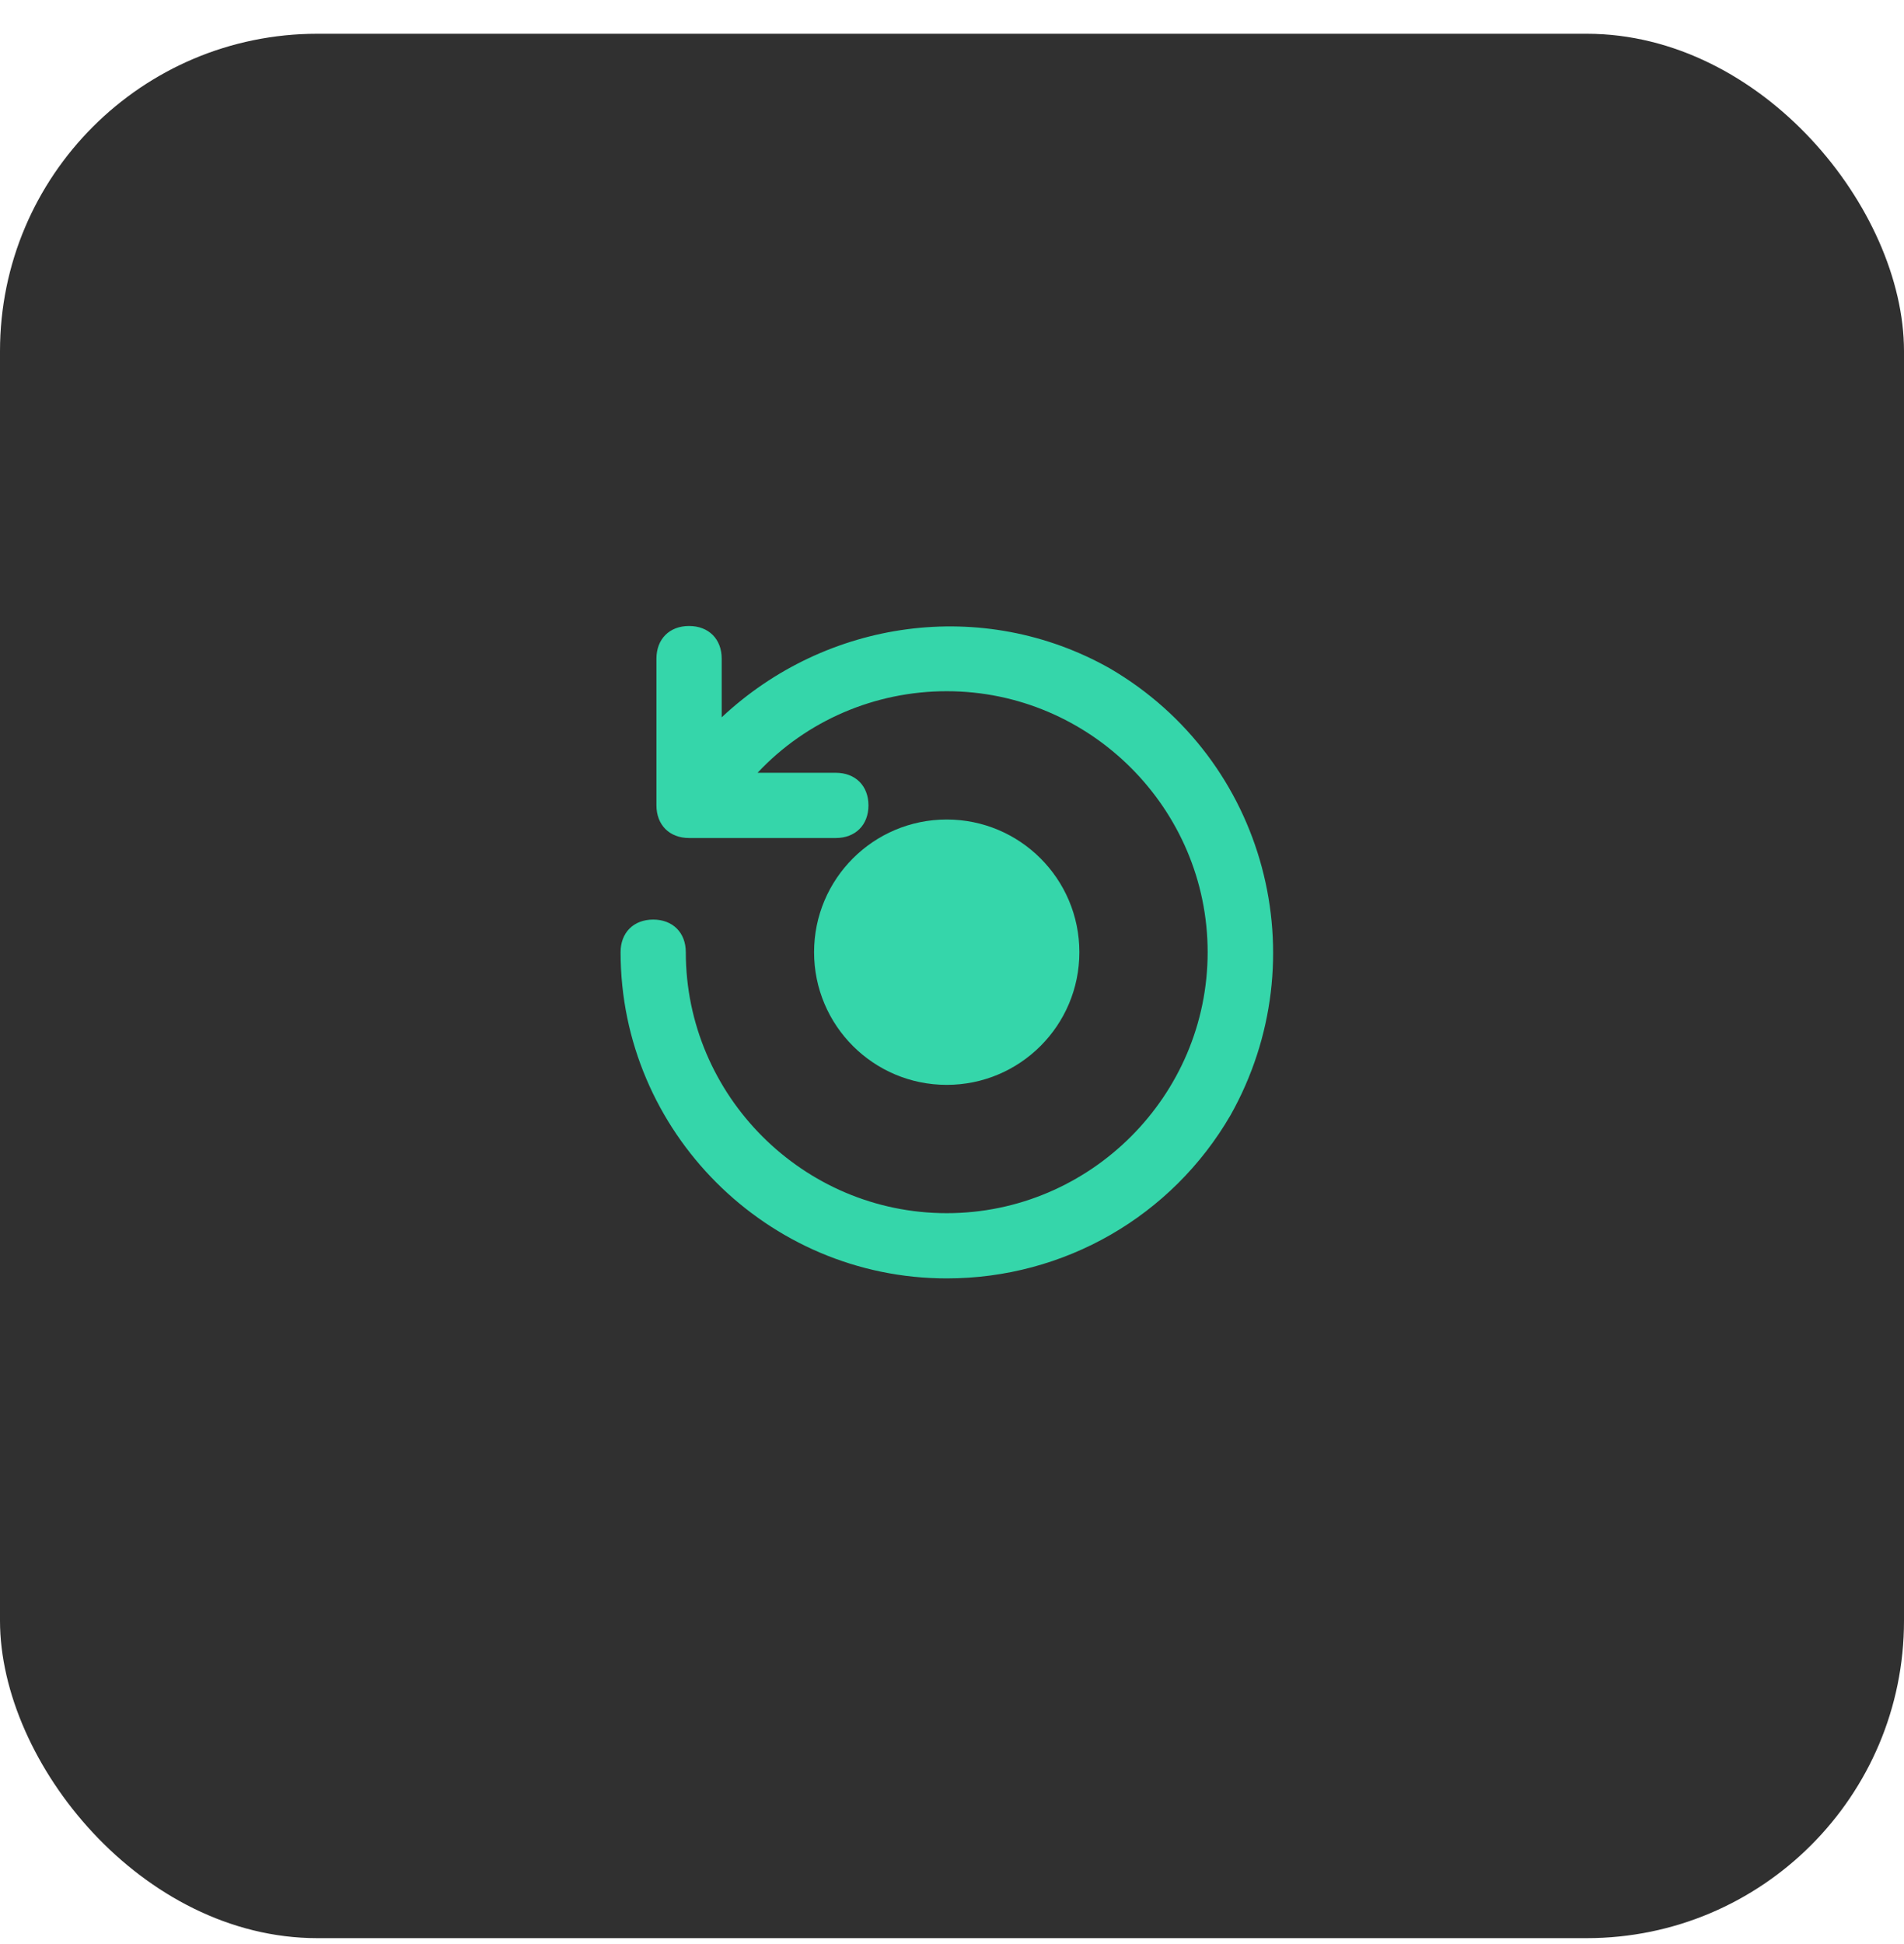
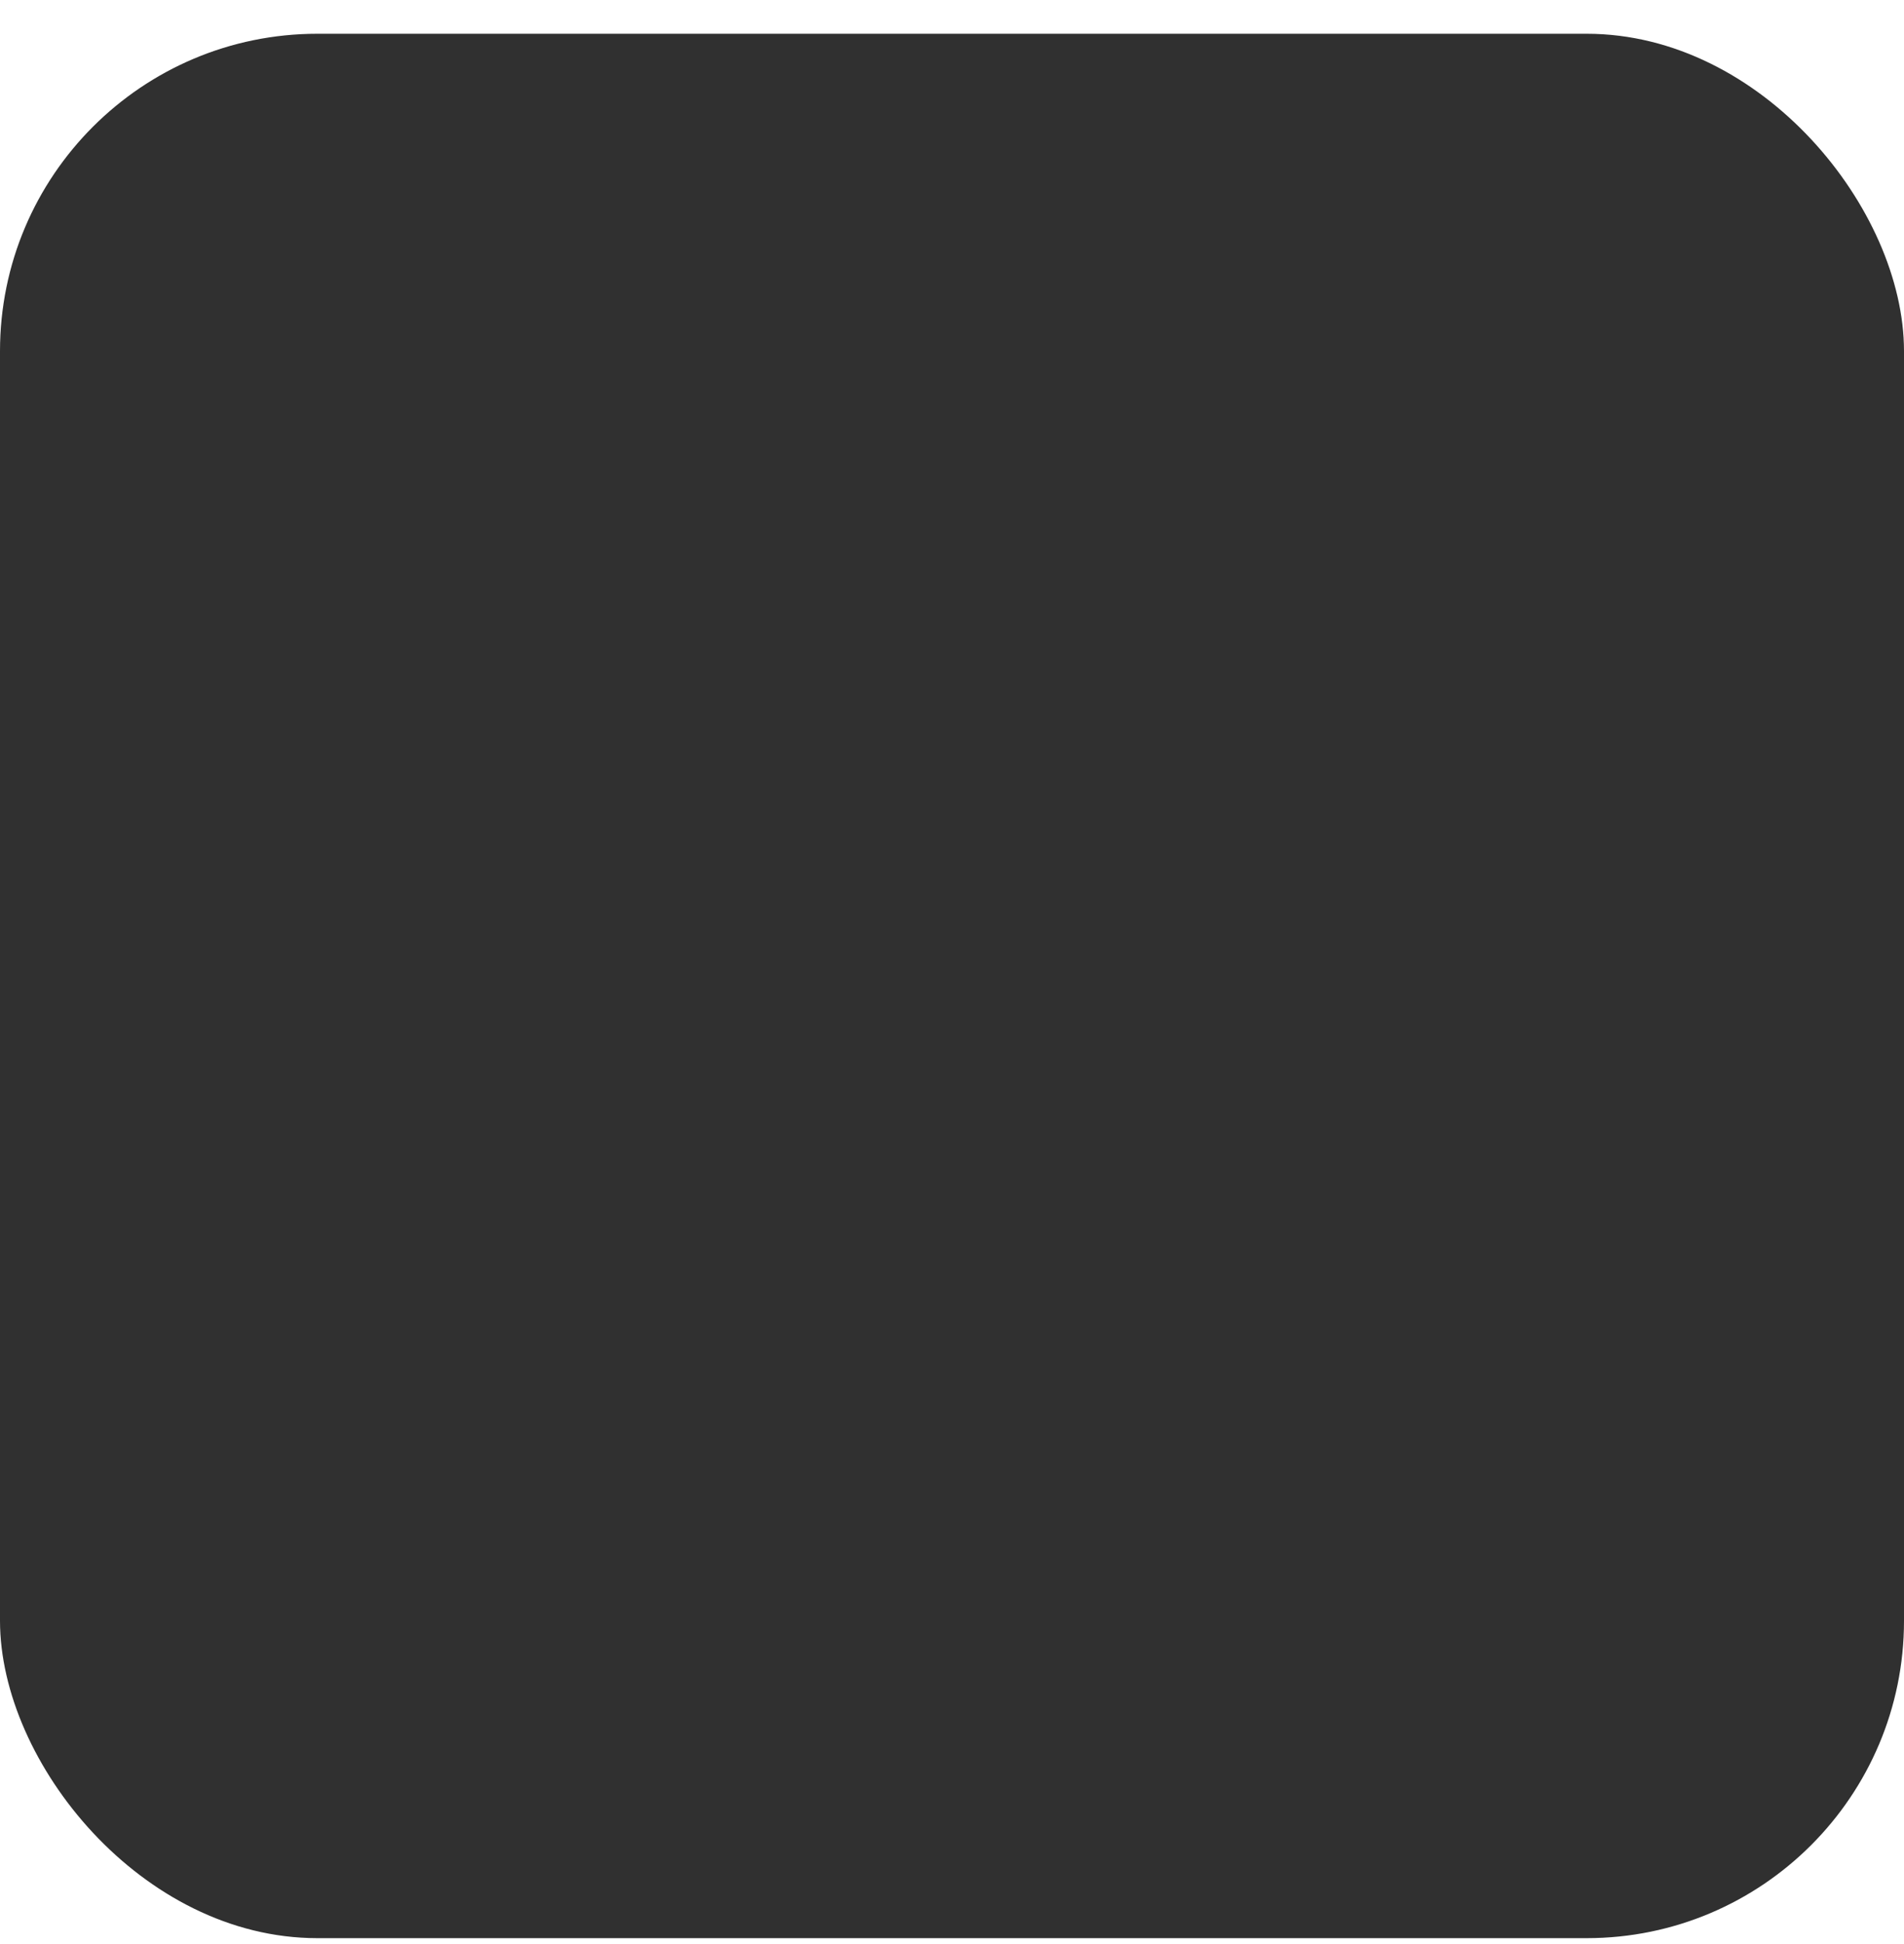
<svg xmlns="http://www.w3.org/2000/svg" width="48" height="49" viewBox="0 0 48 49" fill="none">
  <rect y="0.851" width="48" height="48" rx="8" fill="#303030" />
  <g clip-path="url(#clip0_2066_3953)">
    <g clip-path="url(#clip1_2066_3953)">
      <path d="M27.978 16.846C24.771 15.038 20.825 15.613 18.194 18.08V16.6C18.194 16.107 17.865 15.778 17.371 15.778C16.878 15.778 16.549 16.107 16.549 16.6V20.3C16.549 20.793 16.878 21.122 17.371 21.122H21.071C21.565 21.122 21.894 20.793 21.894 20.3C21.894 19.807 21.565 19.478 21.071 19.478H19.098C20.331 18.162 22.058 17.422 23.867 17.422C27.485 17.422 30.445 20.382 30.445 24C30.445 27.618 27.485 30.578 23.867 30.578C20.249 30.578 17.289 27.618 17.289 24C17.289 23.507 16.96 23.178 16.467 23.178C15.973 23.178 15.645 23.507 15.645 24C15.645 28.522 19.345 32.222 23.867 32.222C26.827 32.222 29.54 30.66 31.02 28.111C33.24 24.164 31.925 19.149 27.978 16.846Z" fill="#35D6AA" />
-       <circle cx="23.867" cy="24" r="3.344" fill="#35D6AA" />
    </g>
  </g>
  <defs>
    <clipPath id="clip0_2066_3953">
-       <rect width="18" height="18" fill="white" transform="translate(15 14.851)" />
-     </clipPath>
+       </clipPath>
    <clipPath id="clip1_2066_3953">
-       <rect width="18" height="18" fill="white" transform="translate(14.867 15)" />
-     </clipPath>
+       </clipPath>
  </defs>
</svg>